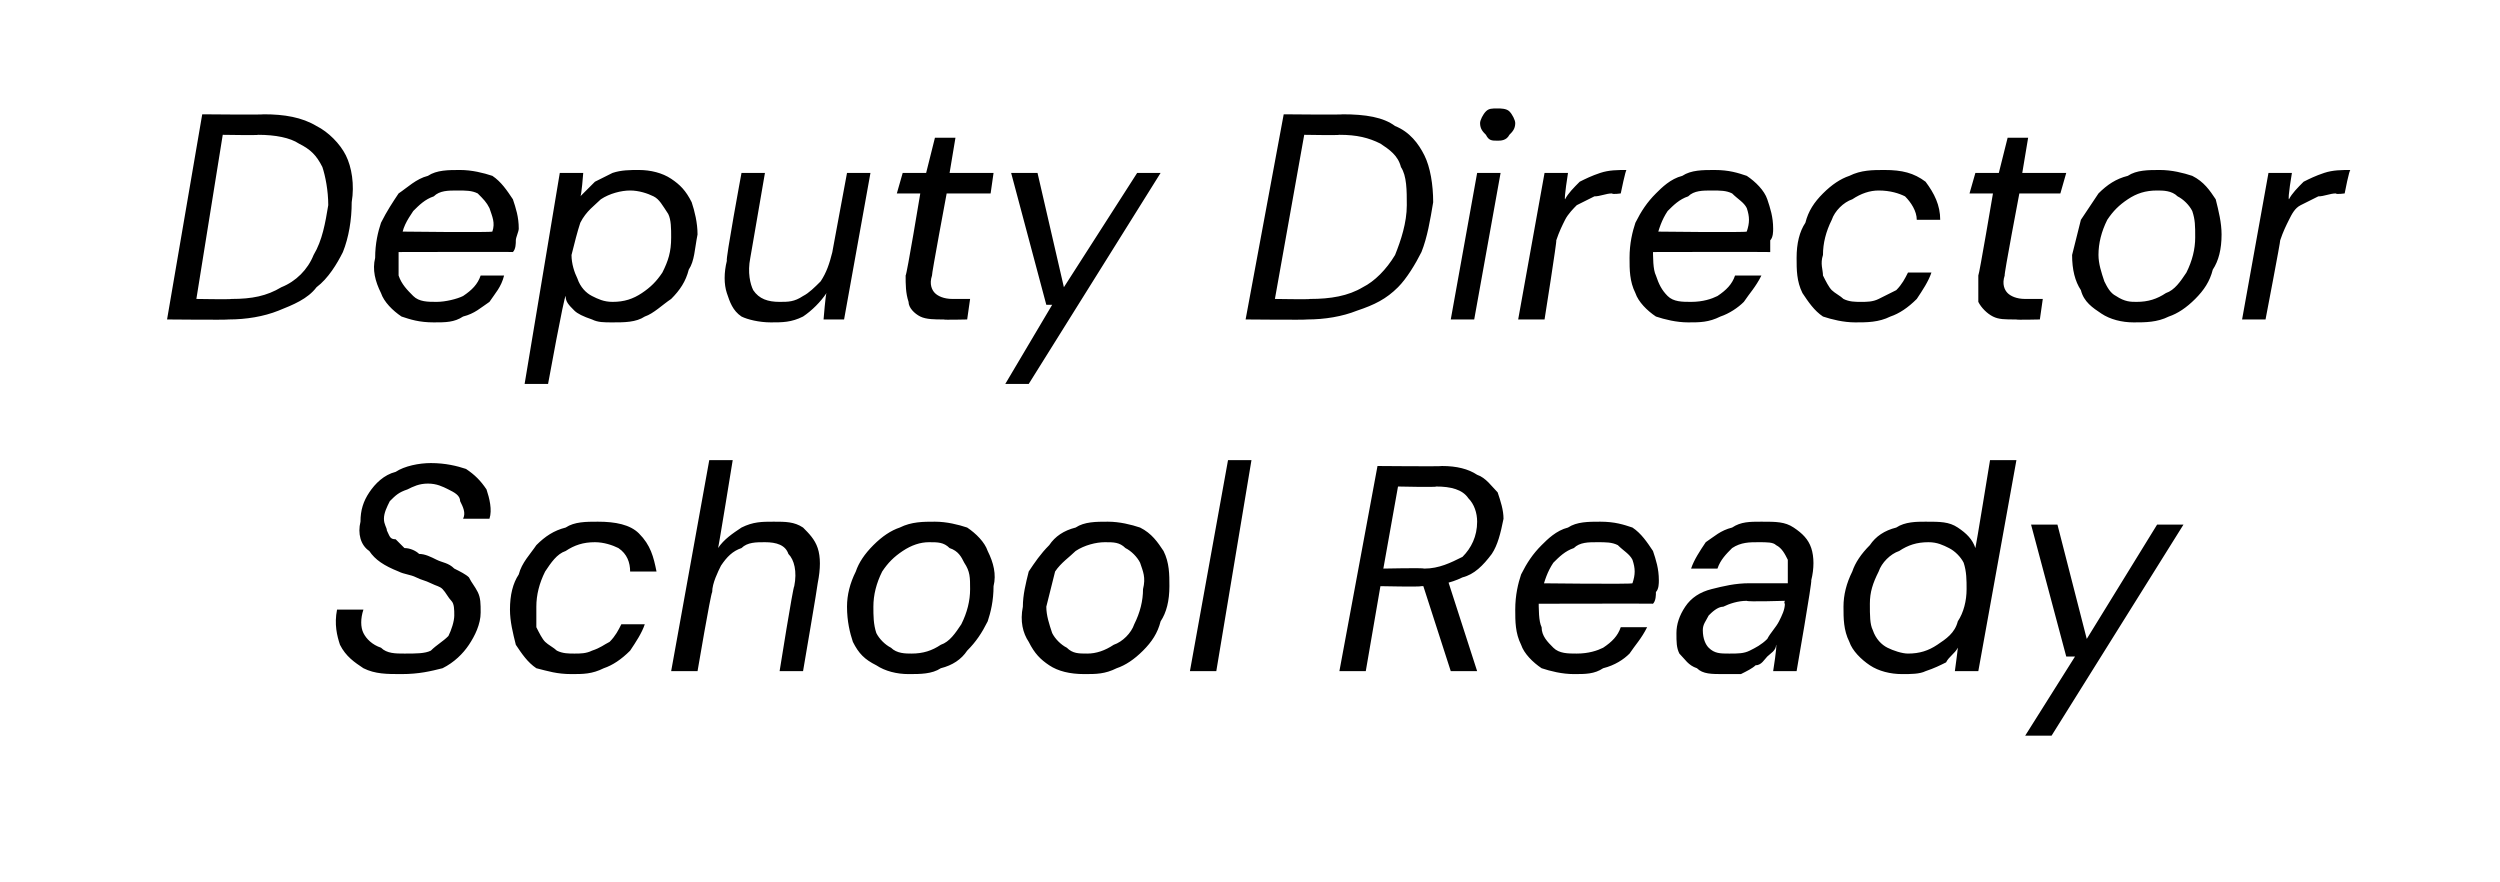
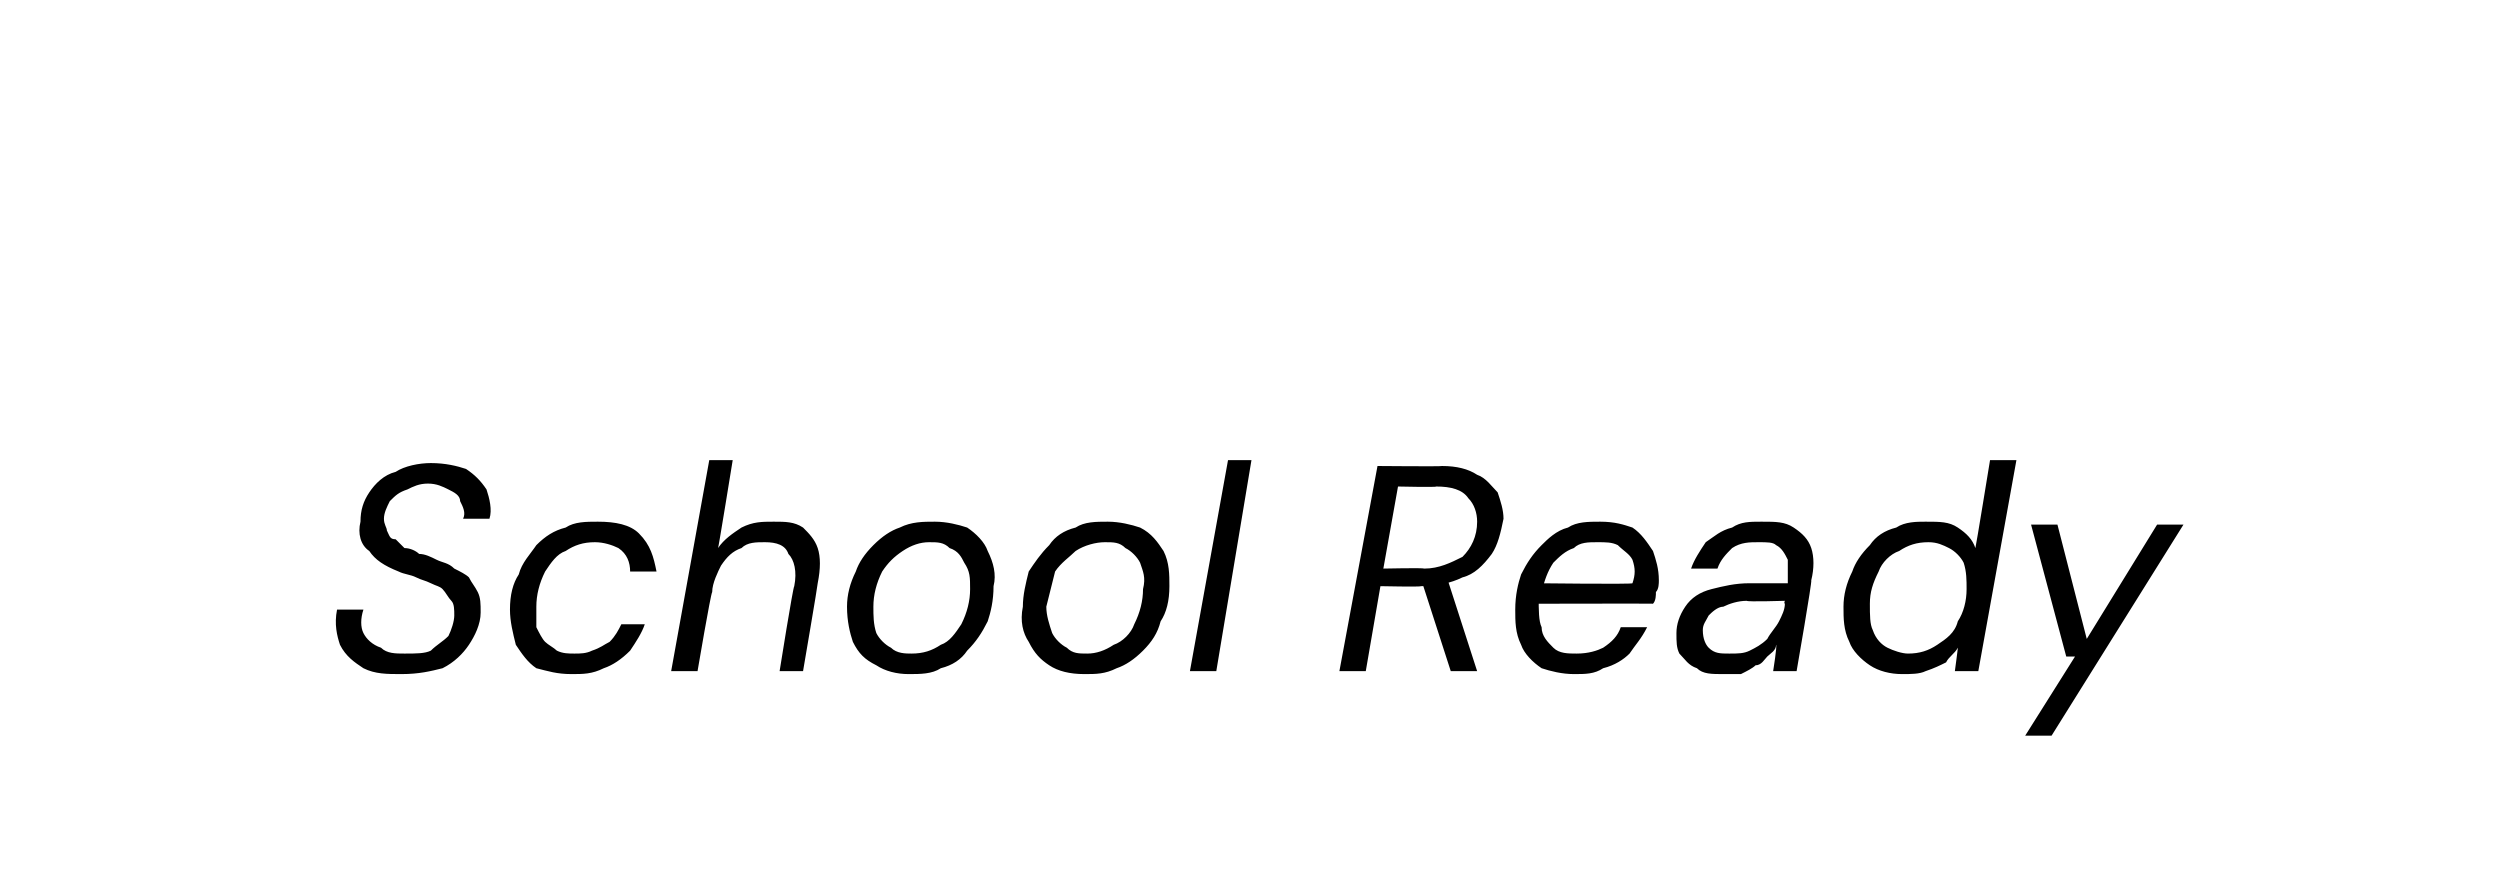
<svg xmlns="http://www.w3.org/2000/svg" version="1.1" width="85.3px" height="30.1px" viewBox="0 -1 85.3 30.1" style="top:-1px">
  <desc>Deputy Director School Ready</desc>
  <defs />
  <g id="Polygon51907">
    <path d="M 13.7 22 C 13.2 22 12.8 22 12.4 21.8 C 12.1 21.6 11.8 21.4 11.6 21 C 11.5 20.7 11.4 20.3 11.5 19.8 C 11.5 19.8 12.4 19.8 12.4 19.8 C 12.3 20.1 12.3 20.4 12.4 20.6 C 12.5 20.8 12.7 21 13 21.1 C 13.2 21.3 13.5 21.3 13.8 21.3 C 14.2 21.3 14.5 21.3 14.7 21.2 C 14.9 21 15.1 20.9 15.3 20.7 C 15.4 20.5 15.5 20.2 15.5 20 C 15.5 19.8 15.5 19.6 15.4 19.5 C 15.3 19.4 15.2 19.2 15.1 19.1 C 15 19 14.9 19 14.7 18.9 C 14.5 18.8 14.4 18.8 14.2 18.7 C 14 18.6 13.8 18.6 13.6 18.5 C 13.1 18.3 12.8 18.1 12.6 17.8 C 12.3 17.6 12.2 17.2 12.3 16.8 C 12.3 16.4 12.4 16.1 12.6 15.8 C 12.8 15.5 13.1 15.2 13.5 15.1 C 13.8 14.9 14.3 14.8 14.7 14.8 C 15.2 14.8 15.6 14.9 15.9 15 C 16.2 15.2 16.4 15.4 16.6 15.7 C 16.7 16 16.8 16.4 16.7 16.7 C 16.7 16.7 15.8 16.7 15.8 16.7 C 15.9 16.5 15.8 16.3 15.7 16.1 C 15.7 15.9 15.5 15.8 15.3 15.7 C 15.1 15.6 14.9 15.5 14.6 15.5 C 14.3 15.5 14.1 15.6 13.9 15.7 C 13.6 15.8 13.5 15.9 13.3 16.1 C 13.2 16.3 13.1 16.5 13.1 16.7 C 13.1 16.9 13.2 17 13.2 17.1 C 13.3 17.3 13.3 17.4 13.5 17.4 C 13.6 17.5 13.7 17.6 13.8 17.7 C 14 17.7 14.2 17.8 14.3 17.9 C 14.5 17.9 14.7 18 14.9 18.1 C 15.1 18.2 15.3 18.2 15.5 18.4 C 15.7 18.5 15.9 18.6 16 18.7 C 16.1 18.9 16.2 19 16.3 19.2 C 16.4 19.4 16.4 19.6 16.4 19.9 C 16.4 20.3 16.2 20.7 16 21 C 15.8 21.3 15.5 21.6 15.1 21.8 C 14.7 21.9 14.3 22 13.7 22 Z M 19.5 22 C 19 22 18.7 21.9 18.3 21.8 C 18 21.6 17.8 21.3 17.6 21 C 17.5 20.6 17.4 20.2 17.4 19.8 C 17.4 19.3 17.5 18.9 17.7 18.6 C 17.8 18.2 18.1 17.9 18.3 17.6 C 18.6 17.3 18.9 17.1 19.3 17 C 19.6 16.8 20 16.8 20.4 16.8 C 21 16.8 21.5 16.9 21.8 17.2 C 22.2 17.6 22.3 18 22.4 18.5 C 22.4 18.5 21.5 18.5 21.5 18.5 C 21.5 18.2 21.4 17.9 21.1 17.7 C 20.9 17.6 20.6 17.5 20.3 17.5 C 19.9 17.5 19.6 17.6 19.3 17.8 C 19 17.9 18.8 18.2 18.6 18.5 C 18.4 18.9 18.3 19.3 18.3 19.7 C 18.3 20 18.3 20.2 18.3 20.4 C 18.4 20.6 18.5 20.8 18.6 20.9 C 18.7 21 18.9 21.1 19 21.2 C 19.2 21.3 19.4 21.3 19.6 21.3 C 19.8 21.3 20 21.3 20.2 21.2 C 20.5 21.1 20.6 21 20.8 20.9 C 21 20.7 21.1 20.5 21.2 20.3 C 21.2 20.3 22 20.3 22 20.3 C 21.9 20.6 21.7 20.9 21.5 21.2 C 21.2 21.5 20.9 21.7 20.6 21.8 C 20.2 22 19.9 22 19.5 22 Z M 22.9 21.9 L 24.2 14.7 L 25 14.7 C 25 14.7 24.51 17.73 24.5 17.7 C 24.7 17.4 25 17.2 25.3 17 C 25.7 16.8 26 16.8 26.4 16.8 C 26.8 16.8 27.1 16.8 27.4 17 C 27.6 17.2 27.8 17.4 27.9 17.7 C 28 18 28 18.4 27.9 18.9 C 27.91 18.92 27.4 21.9 27.4 21.9 L 26.6 21.9 C 26.6 21.9 27.06 19.01 27.1 19 C 27.2 18.5 27.1 18.1 26.9 17.9 C 26.8 17.6 26.5 17.5 26.1 17.5 C 25.8 17.5 25.5 17.5 25.3 17.7 C 25 17.8 24.8 18 24.6 18.3 C 24.5 18.5 24.3 18.9 24.3 19.2 C 24.25 19.25 23.8 21.9 23.8 21.9 L 22.9 21.9 Z M 31 22 C 30.6 22 30.2 21.9 29.9 21.7 C 29.5 21.5 29.3 21.3 29.1 20.9 C 29 20.6 28.9 20.2 28.9 19.7 C 28.9 19.3 29 18.9 29.2 18.5 C 29.3 18.2 29.5 17.9 29.8 17.6 C 30.1 17.3 30.4 17.1 30.7 17 C 31.1 16.8 31.5 16.8 31.9 16.8 C 32.3 16.8 32.7 16.9 33 17 C 33.3 17.2 33.6 17.5 33.7 17.8 C 33.9 18.2 34 18.6 33.9 19 C 33.9 19.5 33.8 19.9 33.7 20.2 C 33.5 20.6 33.3 20.9 33 21.2 C 32.8 21.5 32.5 21.7 32.1 21.8 C 31.8 22 31.4 22 31 22 Z M 31.1 21.3 C 31.5 21.3 31.8 21.2 32.1 21 C 32.4 20.9 32.6 20.6 32.8 20.3 C 33 19.9 33.1 19.5 33.1 19.1 C 33.1 18.7 33.1 18.5 32.9 18.2 C 32.8 18 32.7 17.8 32.4 17.7 C 32.2 17.5 32 17.5 31.7 17.5 C 31.4 17.5 31.1 17.6 30.8 17.8 C 30.5 18 30.3 18.2 30.1 18.5 C 29.9 18.9 29.8 19.3 29.8 19.7 C 29.8 20 29.8 20.3 29.9 20.6 C 30 20.8 30.2 21 30.4 21.1 C 30.6 21.3 30.9 21.3 31.1 21.3 Z M 37 22 C 36.5 22 36.1 21.9 35.8 21.7 C 35.5 21.5 35.3 21.3 35.1 20.9 C 34.9 20.6 34.8 20.2 34.9 19.7 C 34.9 19.3 35 18.9 35.1 18.5 C 35.3 18.2 35.5 17.9 35.8 17.6 C 36 17.3 36.3 17.1 36.7 17 C 37 16.8 37.4 16.8 37.8 16.8 C 38.2 16.8 38.6 16.9 38.9 17 C 39.3 17.2 39.5 17.5 39.7 17.8 C 39.9 18.2 39.9 18.6 39.9 19 C 39.9 19.5 39.8 19.9 39.6 20.2 C 39.5 20.6 39.3 20.9 39 21.2 C 38.7 21.5 38.4 21.7 38.1 21.8 C 37.7 22 37.4 22 37 22 Z M 37.1 21.3 C 37.4 21.3 37.7 21.2 38 21 C 38.3 20.9 38.6 20.6 38.7 20.3 C 38.9 19.9 39 19.5 39 19.1 C 39.1 18.7 39 18.5 38.9 18.2 C 38.8 18 38.6 17.8 38.4 17.7 C 38.2 17.5 38 17.5 37.7 17.5 C 37.4 17.5 37 17.6 36.7 17.8 C 36.5 18 36.2 18.2 36 18.5 C 35.9 18.9 35.8 19.3 35.7 19.7 C 35.7 20 35.8 20.3 35.9 20.6 C 36 20.8 36.2 21 36.4 21.1 C 36.6 21.3 36.8 21.3 37.1 21.3 Z M 40.6 21.9 L 41.9 14.7 L 42.7 14.7 L 41.5 21.9 L 40.6 21.9 Z M 45.7 21.9 L 47 14.9 C 47 14.9 49.22 14.92 49.2 14.9 C 49.7 14.9 50.1 15 50.4 15.2 C 50.7 15.3 50.9 15.6 51.1 15.8 C 51.2 16.1 51.3 16.4 51.3 16.7 C 51.2 17.2 51.1 17.6 50.9 17.9 C 50.6 18.3 50.3 18.6 49.9 18.7 C 49.5 18.9 49 19 48.5 19 C 48.46 19.03 47.1 19 47.1 19 L 46.6 21.9 L 45.7 21.9 Z M 49.5 21.9 L 48.5 18.8 L 49.4 18.8 L 50.4 21.9 L 49.5 21.9 Z M 47.2 18.4 C 47.2 18.4 48.56 18.37 48.6 18.4 C 49.1 18.4 49.5 18.2 49.9 18 C 50.2 17.7 50.4 17.3 50.4 16.8 C 50.4 16.5 50.3 16.2 50.1 16 C 49.9 15.7 49.5 15.6 49 15.6 C 49.03 15.63 47.7 15.6 47.7 15.6 L 47.2 18.4 Z M 53.7 22 C 53.3 22 52.9 21.9 52.6 21.8 C 52.3 21.6 52 21.3 51.9 21 C 51.7 20.6 51.7 20.2 51.7 19.8 C 51.7 19.3 51.8 18.9 51.9 18.6 C 52.1 18.2 52.3 17.9 52.6 17.6 C 52.8 17.4 53.1 17.1 53.5 17 C 53.8 16.8 54.2 16.8 54.6 16.8 C 55.1 16.8 55.4 16.9 55.7 17 C 56 17.2 56.2 17.5 56.4 17.8 C 56.5 18.1 56.6 18.4 56.6 18.8 C 56.6 18.9 56.6 19.1 56.5 19.2 C 56.5 19.3 56.5 19.5 56.4 19.6 C 56.44 19.59 52.3 19.6 52.3 19.6 L 52.4 18.9 C 52.4 18.9 55.73 18.94 55.7 18.9 C 55.8 18.6 55.8 18.4 55.7 18.1 C 55.6 17.9 55.4 17.8 55.2 17.6 C 55 17.5 54.8 17.5 54.5 17.5 C 54.2 17.5 53.9 17.5 53.7 17.7 C 53.4 17.8 53.2 18 53 18.2 C 52.8 18.5 52.7 18.8 52.6 19.2 C 52.6 19.2 52.5 19.4 52.5 19.4 C 52.5 19.8 52.5 20.2 52.6 20.4 C 52.6 20.7 52.8 20.9 53 21.1 C 53.2 21.3 53.5 21.3 53.8 21.3 C 54.2 21.3 54.5 21.2 54.7 21.1 C 55 20.9 55.2 20.7 55.3 20.4 C 55.3 20.4 56.2 20.4 56.2 20.4 C 56 20.8 55.8 21 55.6 21.3 C 55.4 21.5 55.1 21.7 54.7 21.8 C 54.4 22 54.1 22 53.7 22 Z M 58.8 22 C 58.4 22 58.1 22 57.9 21.8 C 57.6 21.7 57.5 21.5 57.3 21.3 C 57.2 21.1 57.2 20.9 57.2 20.6 C 57.2 20.3 57.3 20 57.5 19.7 C 57.7 19.4 58 19.2 58.4 19.1 C 58.8 19 59.2 18.9 59.7 18.9 C 59.7 18.9 61 18.9 61 18.9 C 61 18.6 61 18.3 61 18.1 C 60.9 17.9 60.8 17.7 60.6 17.6 C 60.5 17.5 60.3 17.5 60 17.5 C 59.7 17.5 59.4 17.5 59.1 17.7 C 58.9 17.9 58.7 18.1 58.6 18.4 C 58.6 18.4 57.7 18.4 57.7 18.4 C 57.8 18.1 58 17.8 58.2 17.5 C 58.5 17.3 58.7 17.1 59.1 17 C 59.4 16.8 59.7 16.8 60.1 16.8 C 60.6 16.8 60.9 16.8 61.2 17 C 61.5 17.2 61.7 17.4 61.8 17.7 C 61.9 18 61.9 18.4 61.8 18.8 C 61.84 18.8 61.3 21.9 61.3 21.9 L 60.5 21.9 C 60.5 21.9 60.64 21.03 60.6 21 C 60.6 21.2 60.4 21.3 60.3 21.4 C 60.2 21.5 60.1 21.7 59.9 21.7 C 59.8 21.8 59.6 21.9 59.4 22 C 59.2 22 59 22 58.8 22 Z M 59 21.3 C 59.3 21.3 59.5 21.3 59.7 21.2 C 59.9 21.1 60.1 21 60.3 20.8 C 60.4 20.6 60.6 20.4 60.7 20.2 C 60.8 20 60.9 19.8 60.9 19.6 C 60.86 19.58 60.9 19.5 60.9 19.5 C 60.9 19.5 59.61 19.54 59.6 19.5 C 59.3 19.5 59 19.6 58.8 19.7 C 58.6 19.7 58.4 19.9 58.3 20 C 58.2 20.2 58.1 20.3 58.1 20.5 C 58.1 20.8 58.2 21 58.3 21.1 C 58.5 21.3 58.7 21.3 59 21.3 Z M 64.9 22 C 64.5 22 64.1 21.9 63.8 21.7 C 63.5 21.5 63.2 21.2 63.1 20.9 C 62.9 20.5 62.9 20.1 62.9 19.7 C 62.9 19.3 63 18.9 63.2 18.5 C 63.3 18.2 63.5 17.9 63.8 17.6 C 64 17.3 64.3 17.1 64.7 17 C 65 16.8 65.4 16.8 65.7 16.8 C 66.2 16.8 66.5 16.8 66.8 17 C 67.1 17.2 67.3 17.4 67.4 17.7 C 67.41 17.71 67.9 14.7 67.9 14.7 L 68.8 14.7 L 67.5 21.9 L 66.7 21.9 C 66.7 21.9 66.81 21.09 66.8 21.1 C 66.7 21.3 66.5 21.4 66.4 21.6 C 66.2 21.7 66 21.8 65.7 21.9 C 65.5 22 65.2 22 64.9 22 Z M 65.1 21.3 C 65.5 21.3 65.8 21.2 66.1 21 C 66.4 20.8 66.7 20.6 66.8 20.2 C 67 19.9 67.1 19.5 67.1 19.1 C 67.1 18.8 67.1 18.5 67 18.2 C 66.9 18 66.7 17.8 66.5 17.7 C 66.3 17.6 66.1 17.5 65.8 17.5 C 65.4 17.5 65.1 17.6 64.8 17.8 C 64.5 17.9 64.2 18.2 64.1 18.5 C 63.9 18.9 63.8 19.2 63.8 19.6 C 63.8 20 63.8 20.3 63.9 20.5 C 64 20.8 64.2 21 64.4 21.1 C 64.6 21.2 64.9 21.3 65.1 21.3 Z M 69.1 24.1 L 70.8 21.4 L 70.5 21.4 L 69.3 16.9 L 70.2 16.9 L 71.2 20.8 L 73.6 16.9 L 74.5 16.9 L 70 24.1 L 69.1 24.1 Z " stroke="none" fill="#000" />
  </g>
  <g id="Polygon51906">
-     <path d="M 5.7 9.9 L 6.9 2.9 C 6.9 2.9 8.99 2.92 9 2.9 C 9.7 2.9 10.3 3 10.8 3.3 C 11.2 3.5 11.6 3.9 11.8 4.3 C 12 4.7 12.1 5.3 12 5.9 C 12 6.5 11.9 7.1 11.7 7.6 C 11.5 8 11.2 8.5 10.8 8.8 C 10.5 9.2 10 9.4 9.5 9.6 C 9 9.8 8.4 9.9 7.8 9.9 C 7.75 9.92 5.7 9.9 5.7 9.9 Z M 6.7 9.2 C 6.7 9.2 7.86 9.22 7.9 9.2 C 8.6 9.2 9.1 9.1 9.6 8.8 C 10.1 8.6 10.5 8.2 10.7 7.7 C 11 7.2 11.1 6.6 11.2 6 C 11.2 5.5 11.1 5 11 4.7 C 10.8 4.3 10.6 4.1 10.2 3.9 C 9.9 3.7 9.4 3.6 8.8 3.6 C 8.84 3.62 7.6 3.6 7.6 3.6 L 6.7 9.2 Z M 14.8 10 C 14.3 10 14 9.9 13.7 9.8 C 13.4 9.6 13.1 9.3 13 9 C 12.8 8.6 12.7 8.2 12.8 7.8 C 12.8 7.3 12.9 6.9 13 6.6 C 13.2 6.2 13.4 5.9 13.6 5.6 C 13.9 5.4 14.2 5.1 14.6 5 C 14.9 4.8 15.3 4.8 15.7 4.8 C 16.1 4.8 16.5 4.9 16.8 5 C 17.1 5.2 17.3 5.5 17.5 5.8 C 17.6 6.1 17.7 6.4 17.7 6.8 C 17.7 6.9 17.6 7.1 17.6 7.2 C 17.6 7.3 17.6 7.5 17.5 7.6 C 17.53 7.59 13.4 7.6 13.4 7.6 L 13.5 6.9 C 13.5 6.9 16.82 6.94 16.8 6.9 C 16.9 6.6 16.8 6.4 16.7 6.1 C 16.6 5.9 16.5 5.8 16.3 5.6 C 16.1 5.5 15.9 5.5 15.6 5.5 C 15.3 5.5 15 5.5 14.8 5.7 C 14.5 5.8 14.3 6 14.1 6.2 C 13.9 6.5 13.7 6.8 13.7 7.2 C 13.7 7.2 13.6 7.4 13.6 7.4 C 13.6 7.8 13.6 8.2 13.6 8.4 C 13.7 8.7 13.9 8.9 14.1 9.1 C 14.3 9.3 14.6 9.3 14.9 9.3 C 15.2 9.3 15.6 9.2 15.8 9.1 C 16.1 8.9 16.3 8.7 16.4 8.4 C 16.4 8.4 17.2 8.4 17.2 8.4 C 17.1 8.8 16.9 9 16.7 9.3 C 16.4 9.5 16.2 9.7 15.8 9.8 C 15.5 10 15.2 10 14.8 10 Z M 17.9 12.1 L 19.1 4.9 L 19.9 4.9 C 19.9 4.9 19.84 5.7 19.8 5.7 C 20 5.5 20.1 5.4 20.3 5.2 C 20.5 5.1 20.7 5 20.9 4.9 C 21.2 4.8 21.5 4.8 21.8 4.8 C 22.2 4.8 22.6 4.9 22.9 5.1 C 23.2 5.3 23.4 5.5 23.6 5.9 C 23.7 6.2 23.8 6.6 23.8 7 C 23.7 7.5 23.7 7.9 23.5 8.2 C 23.4 8.6 23.2 8.9 22.9 9.2 C 22.6 9.4 22.3 9.7 22 9.8 C 21.7 10 21.3 10 20.9 10 C 20.6 10 20.4 10 20.2 9.9 C 19.9 9.8 19.7 9.7 19.6 9.6 C 19.4 9.4 19.3 9.3 19.3 9.1 C 19.25 9.08 18.7 12.1 18.7 12.1 L 17.9 12.1 Z M 20.9 9.3 C 21.3 9.3 21.6 9.2 21.9 9 C 22.2 8.8 22.4 8.6 22.6 8.3 C 22.8 7.9 22.9 7.6 22.9 7.1 C 22.9 6.8 22.9 6.5 22.8 6.3 C 22.6 6 22.5 5.8 22.3 5.7 C 22.1 5.6 21.8 5.5 21.5 5.5 C 21.2 5.5 20.8 5.6 20.5 5.8 C 20.3 6 20 6.2 19.8 6.6 C 19.7 6.9 19.6 7.3 19.5 7.7 C 19.5 8 19.6 8.3 19.7 8.5 C 19.8 8.8 20 9 20.2 9.1 C 20.4 9.2 20.6 9.3 20.9 9.3 Z M 26.3 10 C 25.9 10 25.5 9.9 25.3 9.8 C 25 9.6 24.9 9.3 24.8 9 C 24.7 8.7 24.7 8.3 24.8 7.9 C 24.75 7.87 25.3 4.9 25.3 4.9 L 26.1 4.9 C 26.1 4.9 25.6 7.81 25.6 7.8 C 25.5 8.3 25.6 8.7 25.7 8.9 C 25.9 9.2 26.2 9.3 26.6 9.3 C 26.9 9.3 27.1 9.3 27.4 9.1 C 27.6 9 27.8 8.8 28 8.6 C 28.2 8.3 28.3 8 28.4 7.6 C 28.39 7.64 28.9 4.9 28.9 4.9 L 29.7 4.9 L 28.8 9.9 L 28.1 9.9 C 28.1 9.9 28.17 9.03 28.2 9 C 28 9.3 27.7 9.6 27.4 9.8 C 27 10 26.7 10 26.3 10 Z M 32.2 9.9 C 31.9 9.9 31.6 9.9 31.4 9.8 C 31.2 9.7 31 9.5 31 9.3 C 30.9 9 30.9 8.7 30.9 8.4 C 30.94 8.38 31.4 5.6 31.4 5.6 L 30.6 5.6 L 30.8 4.9 L 31.6 4.9 L 31.9 3.7 L 32.6 3.7 L 32.4 4.9 L 33.9 4.9 L 33.8 5.6 L 32.3 5.6 C 32.3 5.6 31.78 8.38 31.8 8.4 C 31.7 8.7 31.8 8.9 31.9 9 C 32 9.1 32.2 9.2 32.5 9.2 C 32.47 9.2 33.1 9.2 33.1 9.2 L 33 9.9 C 33 9.9 32.19 9.92 32.2 9.9 Z M 34.3 12.1 L 35.9 9.4 L 35.7 9.4 L 34.5 4.9 L 35.4 4.9 L 36.3 8.8 L 38.8 4.9 L 39.6 4.9 L 35.1 12.1 L 34.3 12.1 Z M 42.5 9.9 L 43.8 2.9 C 43.8 2.9 45.83 2.92 45.8 2.9 C 46.6 2.9 47.2 3 47.6 3.3 C 48.1 3.5 48.4 3.9 48.6 4.3 C 48.8 4.7 48.9 5.3 48.9 5.9 C 48.8 6.5 48.7 7.1 48.5 7.6 C 48.3 8 48 8.5 47.7 8.8 C 47.3 9.2 46.9 9.4 46.3 9.6 C 45.8 9.8 45.2 9.9 44.6 9.9 C 44.59 9.92 42.5 9.9 42.5 9.9 Z M 43.5 9.2 C 43.5 9.2 44.7 9.22 44.7 9.2 C 45.4 9.2 46 9.1 46.5 8.8 C 46.9 8.6 47.3 8.2 47.6 7.7 C 47.8 7.2 48 6.6 48 6 C 48 5.5 48 5 47.8 4.7 C 47.7 4.3 47.4 4.1 47.1 3.9 C 46.7 3.7 46.3 3.6 45.7 3.6 C 45.68 3.62 44.5 3.6 44.5 3.6 L 43.5 9.2 Z M 49.5 9.9 L 50.4 4.9 L 51.2 4.9 L 50.3 9.9 L 49.5 9.9 Z M 51.1 3.8 C 50.9 3.8 50.8 3.8 50.7 3.6 C 50.6 3.5 50.5 3.4 50.5 3.2 C 50.5 3.1 50.6 2.9 50.7 2.8 C 50.8 2.7 50.9 2.7 51.1 2.7 C 51.2 2.7 51.4 2.7 51.5 2.8 C 51.6 2.9 51.7 3.1 51.7 3.2 C 51.7 3.4 51.6 3.5 51.5 3.6 C 51.4 3.8 51.2 3.8 51.1 3.8 Z M 51.8 9.9 L 52.7 4.9 L 53.5 4.9 C 53.5 4.9 53.36 5.78 53.4 5.8 C 53.5 5.6 53.7 5.4 53.9 5.2 C 54.1 5.1 54.3 5 54.6 4.9 C 54.9 4.8 55.2 4.8 55.5 4.8 C 55.47 4.76 55.3 5.6 55.3 5.6 C 55.3 5.6 55.02 5.64 55 5.6 C 54.8 5.6 54.6 5.7 54.4 5.7 C 54.2 5.8 54 5.9 53.8 6 C 53.7 6.1 53.5 6.3 53.4 6.5 C 53.3 6.7 53.2 6.9 53.1 7.2 C 53.13 7.19 52.7 9.9 52.7 9.9 L 51.8 9.9 Z M 57.6 10 C 57.2 10 56.8 9.9 56.5 9.8 C 56.2 9.6 55.9 9.3 55.8 9 C 55.6 8.6 55.6 8.2 55.6 7.8 C 55.6 7.3 55.7 6.9 55.8 6.6 C 56 6.2 56.2 5.9 56.5 5.6 C 56.7 5.4 57 5.1 57.4 5 C 57.7 4.8 58.1 4.8 58.5 4.8 C 59 4.8 59.3 4.9 59.6 5 C 59.9 5.2 60.2 5.5 60.3 5.8 C 60.4 6.1 60.5 6.4 60.5 6.8 C 60.5 6.9 60.5 7.1 60.4 7.2 C 60.4 7.3 60.4 7.5 60.4 7.6 C 60.35 7.59 56.2 7.6 56.2 7.6 L 56.3 6.9 C 56.3 6.9 59.64 6.94 59.6 6.9 C 59.7 6.6 59.7 6.4 59.6 6.1 C 59.5 5.9 59.3 5.8 59.1 5.6 C 58.9 5.5 58.7 5.5 58.4 5.5 C 58.1 5.5 57.8 5.5 57.6 5.7 C 57.3 5.8 57.1 6 56.9 6.2 C 56.7 6.5 56.6 6.8 56.5 7.2 C 56.5 7.2 56.4 7.4 56.4 7.4 C 56.4 7.8 56.4 8.2 56.5 8.4 C 56.6 8.7 56.7 8.9 56.9 9.1 C 57.1 9.3 57.4 9.3 57.7 9.3 C 58.1 9.3 58.4 9.2 58.6 9.1 C 58.9 8.9 59.1 8.7 59.2 8.4 C 59.2 8.4 60.1 8.4 60.1 8.4 C 59.9 8.8 59.7 9 59.5 9.3 C 59.3 9.5 59 9.7 58.7 9.8 C 58.3 10 58 10 57.6 10 Z M 63.3 10 C 62.9 10 62.5 9.9 62.2 9.8 C 61.9 9.6 61.7 9.3 61.5 9 C 61.3 8.6 61.3 8.2 61.3 7.8 C 61.3 7.3 61.4 6.9 61.6 6.6 C 61.7 6.2 61.9 5.9 62.2 5.6 C 62.5 5.3 62.8 5.1 63.1 5 C 63.5 4.8 63.9 4.8 64.3 4.8 C 64.9 4.8 65.3 4.9 65.7 5.2 C 66 5.6 66.2 6 66.2 6.5 C 66.2 6.5 65.4 6.5 65.4 6.5 C 65.4 6.2 65.2 5.9 65 5.7 C 64.8 5.6 64.5 5.5 64.1 5.5 C 63.8 5.5 63.5 5.6 63.2 5.8 C 62.9 5.9 62.6 6.2 62.5 6.5 C 62.3 6.9 62.2 7.3 62.2 7.7 C 62.1 8 62.2 8.2 62.2 8.4 C 62.3 8.6 62.4 8.8 62.5 8.9 C 62.6 9 62.8 9.1 62.9 9.2 C 63.1 9.3 63.3 9.3 63.5 9.3 C 63.7 9.3 63.9 9.3 64.1 9.2 C 64.3 9.1 64.5 9 64.7 8.9 C 64.9 8.7 65 8.5 65.1 8.3 C 65.1 8.3 65.9 8.3 65.9 8.3 C 65.8 8.6 65.6 8.9 65.4 9.2 C 65.1 9.5 64.8 9.7 64.5 9.8 C 64.1 10 63.7 10 63.3 10 Z M 68.8 9.9 C 68.4 9.9 68.2 9.9 68 9.8 C 67.8 9.7 67.6 9.5 67.5 9.3 C 67.5 9 67.5 8.7 67.5 8.4 C 67.53 8.38 68 5.6 68 5.6 L 67.2 5.6 L 67.4 4.9 L 68.2 4.9 L 68.5 3.7 L 69.2 3.7 L 69 4.9 L 70.5 4.9 L 70.3 5.6 L 68.9 5.6 C 68.9 5.6 68.37 8.38 68.4 8.4 C 68.3 8.7 68.4 8.9 68.5 9 C 68.6 9.1 68.8 9.2 69.1 9.2 C 69.06 9.2 69.7 9.2 69.7 9.2 L 69.6 9.9 C 69.6 9.9 68.78 9.92 68.8 9.9 Z M 72.8 10 C 72.4 10 72 9.9 71.7 9.7 C 71.4 9.5 71.1 9.3 71 8.9 C 70.8 8.6 70.7 8.2 70.7 7.7 C 70.8 7.3 70.9 6.9 71 6.5 C 71.2 6.2 71.4 5.9 71.6 5.6 C 71.9 5.3 72.2 5.1 72.6 5 C 72.9 4.8 73.3 4.8 73.7 4.8 C 74.1 4.8 74.5 4.9 74.8 5 C 75.2 5.2 75.4 5.5 75.6 5.8 C 75.7 6.2 75.8 6.6 75.8 7 C 75.8 7.5 75.7 7.9 75.5 8.2 C 75.4 8.6 75.2 8.9 74.9 9.2 C 74.6 9.5 74.3 9.7 74 9.8 C 73.6 10 73.2 10 72.8 10 Z M 72.9 9.3 C 73.3 9.3 73.6 9.2 73.9 9 C 74.2 8.9 74.4 8.6 74.6 8.3 C 74.8 7.9 74.9 7.5 74.9 7.1 C 74.9 6.7 74.9 6.5 74.8 6.2 C 74.7 6 74.5 5.8 74.3 5.7 C 74.1 5.5 73.8 5.5 73.6 5.5 C 73.2 5.5 72.9 5.6 72.6 5.8 C 72.3 6 72.1 6.2 71.9 6.5 C 71.7 6.9 71.6 7.3 71.6 7.7 C 71.6 8 71.7 8.3 71.8 8.6 C 71.9 8.8 72 9 72.2 9.1 C 72.5 9.3 72.7 9.3 72.9 9.3 Z M 76.5 9.9 L 77.4 4.9 L 78.2 4.9 C 78.2 4.9 78.05 5.78 78.1 5.8 C 78.2 5.6 78.4 5.4 78.6 5.2 C 78.8 5.1 79 5 79.3 4.9 C 79.6 4.8 79.9 4.8 80.2 4.8 C 80.16 4.76 80 5.6 80 5.6 C 80 5.6 79.71 5.64 79.7 5.6 C 79.5 5.6 79.3 5.7 79.1 5.7 C 78.9 5.8 78.7 5.9 78.5 6 C 78.3 6.1 78.2 6.3 78.1 6.5 C 78 6.7 77.9 6.9 77.8 7.2 C 77.82 7.19 77.3 9.9 77.3 9.9 L 76.5 9.9 Z " stroke="none" fill="#000" />
-   </g>
+     </g>
</svg>